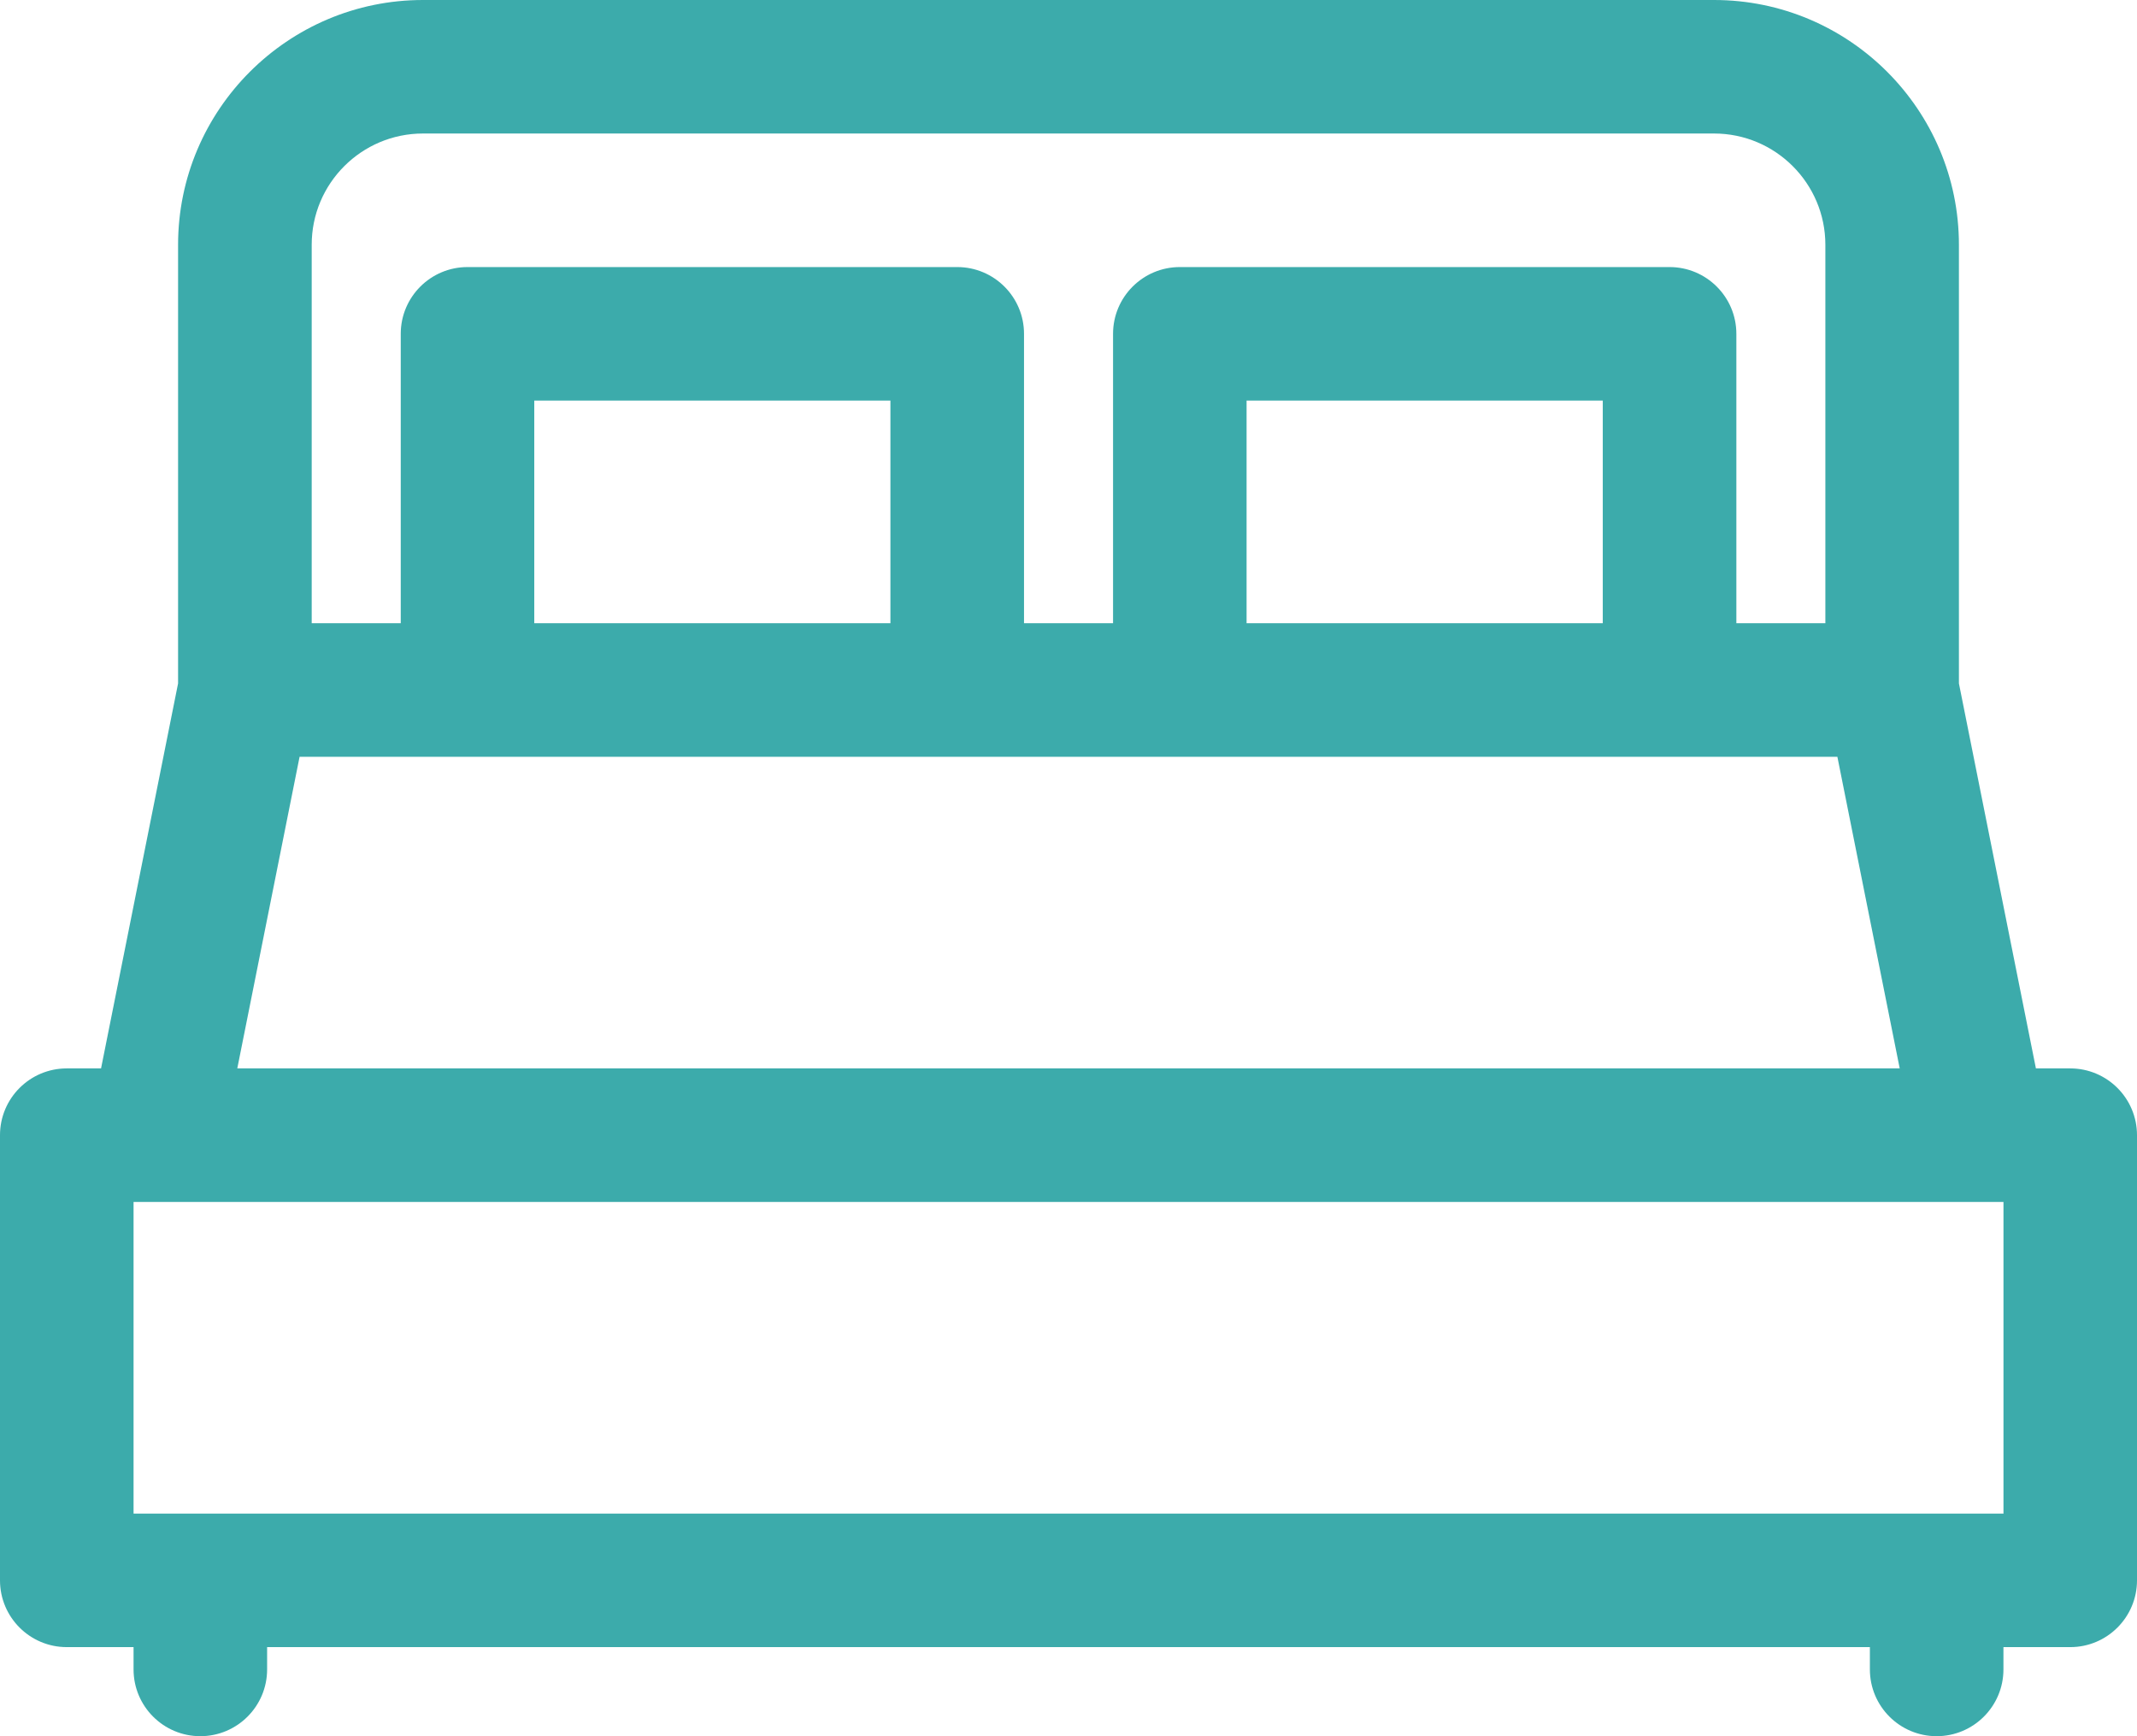
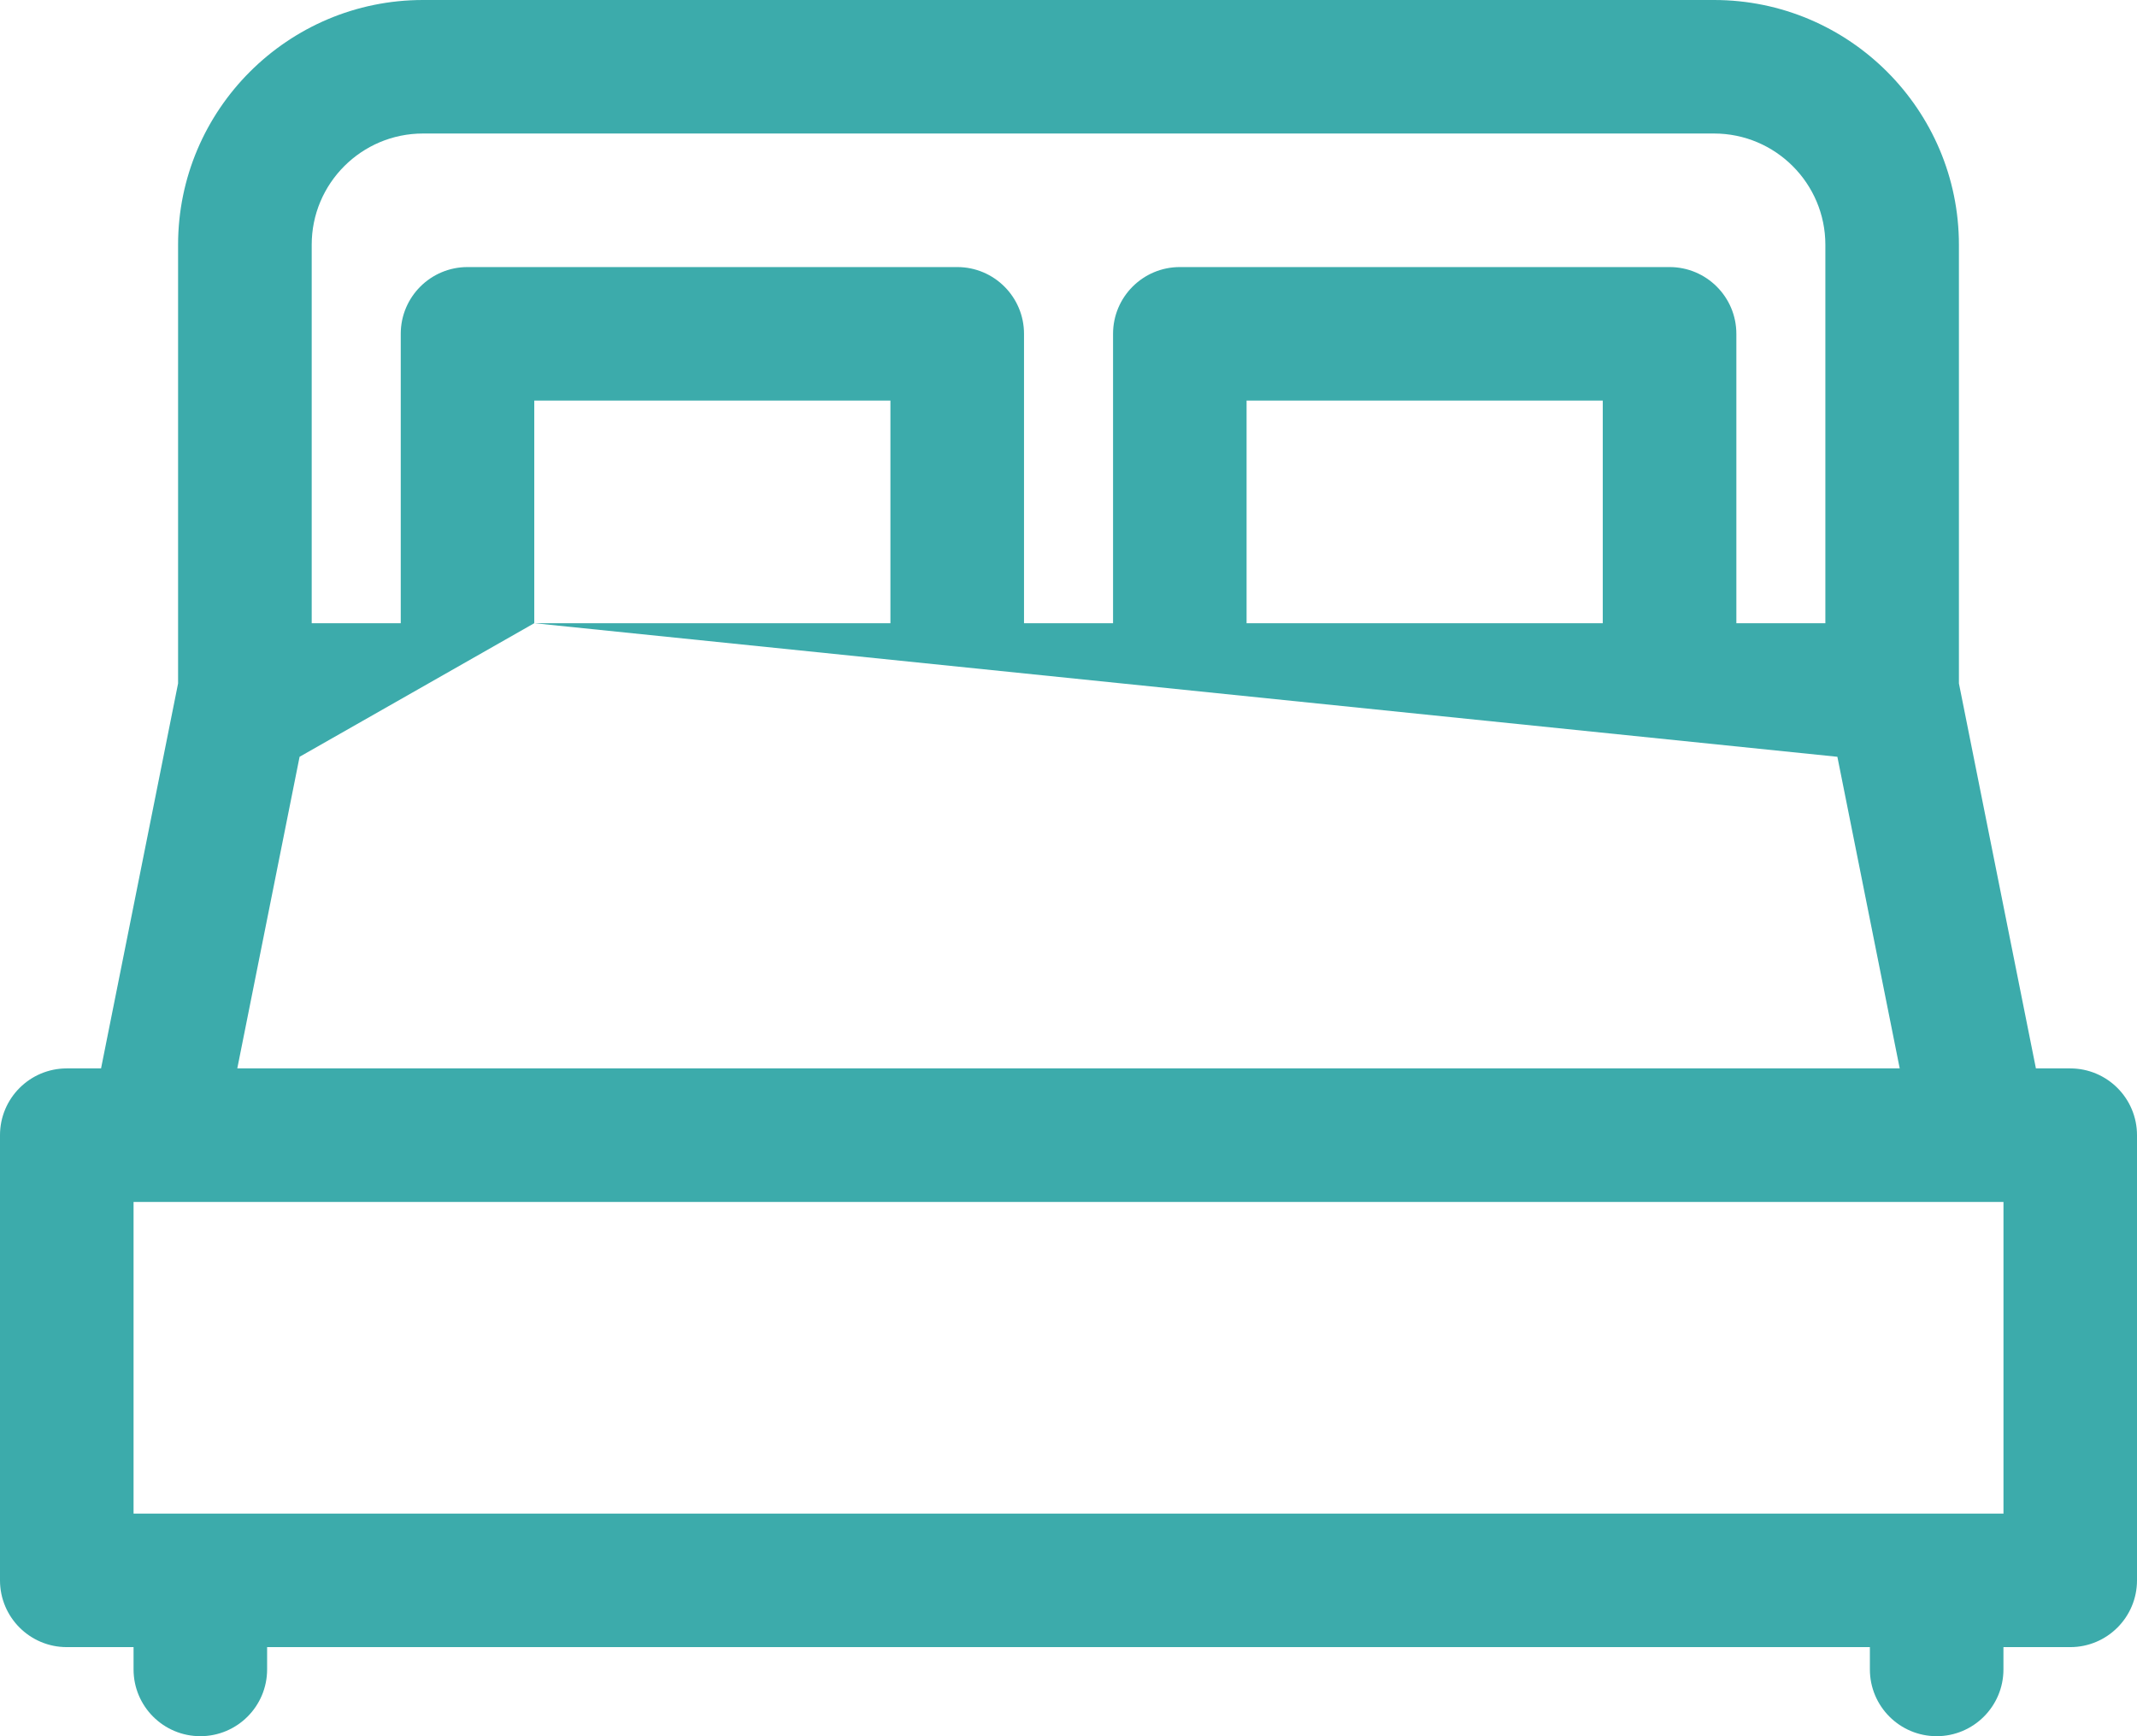
<svg xmlns="http://www.w3.org/2000/svg" style="isolation:isolate" viewBox="332.427 241.744 61.538 49.999" width="61.538pt" height="49.999pt">
-   <path d=" M 392.042 272.512 L 391.054 272.512 L 388.837 261.425 L 388.837 248.795 C 388.837 244.906 385.675 241.744 381.786 241.744 L 344.607 241.744 C 340.718 241.744 337.555 244.907 337.555 248.795 L 337.555 261.425 L 335.337 272.512 L 334.35 272.512 C 333.288 272.512 332.427 273.373 332.427 274.435 L 332.427 287.255 C 332.427 288.317 333.288 289.178 334.35 289.178 L 336.273 289.178 L 336.273 289.82 C 336.273 290.882 337.134 291.743 338.196 291.743 C 339.257 291.743 340.119 290.882 340.119 289.82 L 340.119 289.178 L 386.273 289.178 L 386.273 289.82 C 386.273 290.882 387.134 291.743 388.196 291.743 C 389.257 291.743 390.119 290.882 390.119 289.82 L 390.119 289.178 L 392.042 289.178 C 393.104 289.178 393.965 288.317 393.965 287.255 L 393.965 274.435 C 393.965 273.373 393.104 272.512 392.042 272.512 Z  M 336.273 285.332 L 336.273 276.358 L 390.12 276.358 L 390.12 285.332 L 336.273 285.332 L 336.273 285.332 Z  M 344.607 245.589 L 381.786 245.589 C 383.554 245.589 384.991 247.026 384.991 248.794 L 384.991 259.691 L 382.428 259.691 L 382.428 251.358 C 382.428 250.296 381.566 249.435 380.505 249.435 L 366.402 249.435 C 365.34 249.435 364.479 250.296 364.479 251.358 L 364.479 259.691 L 361.915 259.691 L 361.915 251.358 C 361.915 250.296 361.054 249.435 359.992 249.435 L 345.89 249.435 C 344.828 249.435 343.967 250.296 343.967 251.358 L 343.967 259.691 L 341.403 259.691 L 341.403 248.794 C 341.401 247.026 342.839 245.589 344.607 245.589 Z  M 368.324 259.691 L 368.324 253.281 L 378.581 253.281 L 378.581 259.691 L 368.324 259.691 L 368.324 259.691 Z  M 347.812 259.691 L 347.812 253.281 L 358.068 253.281 L 358.068 259.691 L 347.812 259.691 L 347.812 259.691 Z  M 341.054 263.538 L 385.337 263.538 L 387.132 272.512 L 339.26 272.512 L 341.054 263.538 L 341.054 263.538 Z " fill="rgb(60,171,171)" />
+   <path d=" M 392.042 272.512 L 391.054 272.512 L 388.837 261.425 L 388.837 248.795 C 388.837 244.906 385.675 241.744 381.786 241.744 L 344.607 241.744 C 340.718 241.744 337.555 244.907 337.555 248.795 L 337.555 261.425 L 335.337 272.512 L 334.35 272.512 C 333.288 272.512 332.427 273.373 332.427 274.435 L 332.427 287.255 C 332.427 288.317 333.288 289.178 334.35 289.178 L 336.273 289.178 L 336.273 289.82 C 336.273 290.882 337.134 291.743 338.196 291.743 C 339.257 291.743 340.119 290.882 340.119 289.82 L 340.119 289.178 L 386.273 289.178 L 386.273 289.82 C 386.273 290.882 387.134 291.743 388.196 291.743 C 389.257 291.743 390.119 290.882 390.119 289.82 L 390.119 289.178 L 392.042 289.178 C 393.104 289.178 393.965 288.317 393.965 287.255 L 393.965 274.435 C 393.965 273.373 393.104 272.512 392.042 272.512 Z  M 336.273 285.332 L 336.273 276.358 L 390.12 276.358 L 390.12 285.332 L 336.273 285.332 L 336.273 285.332 Z  M 344.607 245.589 L 381.786 245.589 C 383.554 245.589 384.991 247.026 384.991 248.794 L 384.991 259.691 L 382.428 259.691 L 382.428 251.358 C 382.428 250.296 381.566 249.435 380.505 249.435 L 366.402 249.435 C 365.34 249.435 364.479 250.296 364.479 251.358 L 364.479 259.691 L 361.915 259.691 L 361.915 251.358 C 361.915 250.296 361.054 249.435 359.992 249.435 L 345.89 249.435 C 344.828 249.435 343.967 250.296 343.967 251.358 L 343.967 259.691 L 341.403 259.691 L 341.403 248.794 C 341.401 247.026 342.839 245.589 344.607 245.589 Z  M 368.324 259.691 L 368.324 253.281 L 378.581 253.281 L 378.581 259.691 L 368.324 259.691 L 368.324 259.691 Z  M 347.812 259.691 L 347.812 253.281 L 358.068 253.281 L 358.068 259.691 L 347.812 259.691 L 347.812 259.691 Z  L 385.337 263.538 L 387.132 272.512 L 339.26 272.512 L 341.054 263.538 L 341.054 263.538 Z " fill="rgb(60,171,171)" />
</svg>